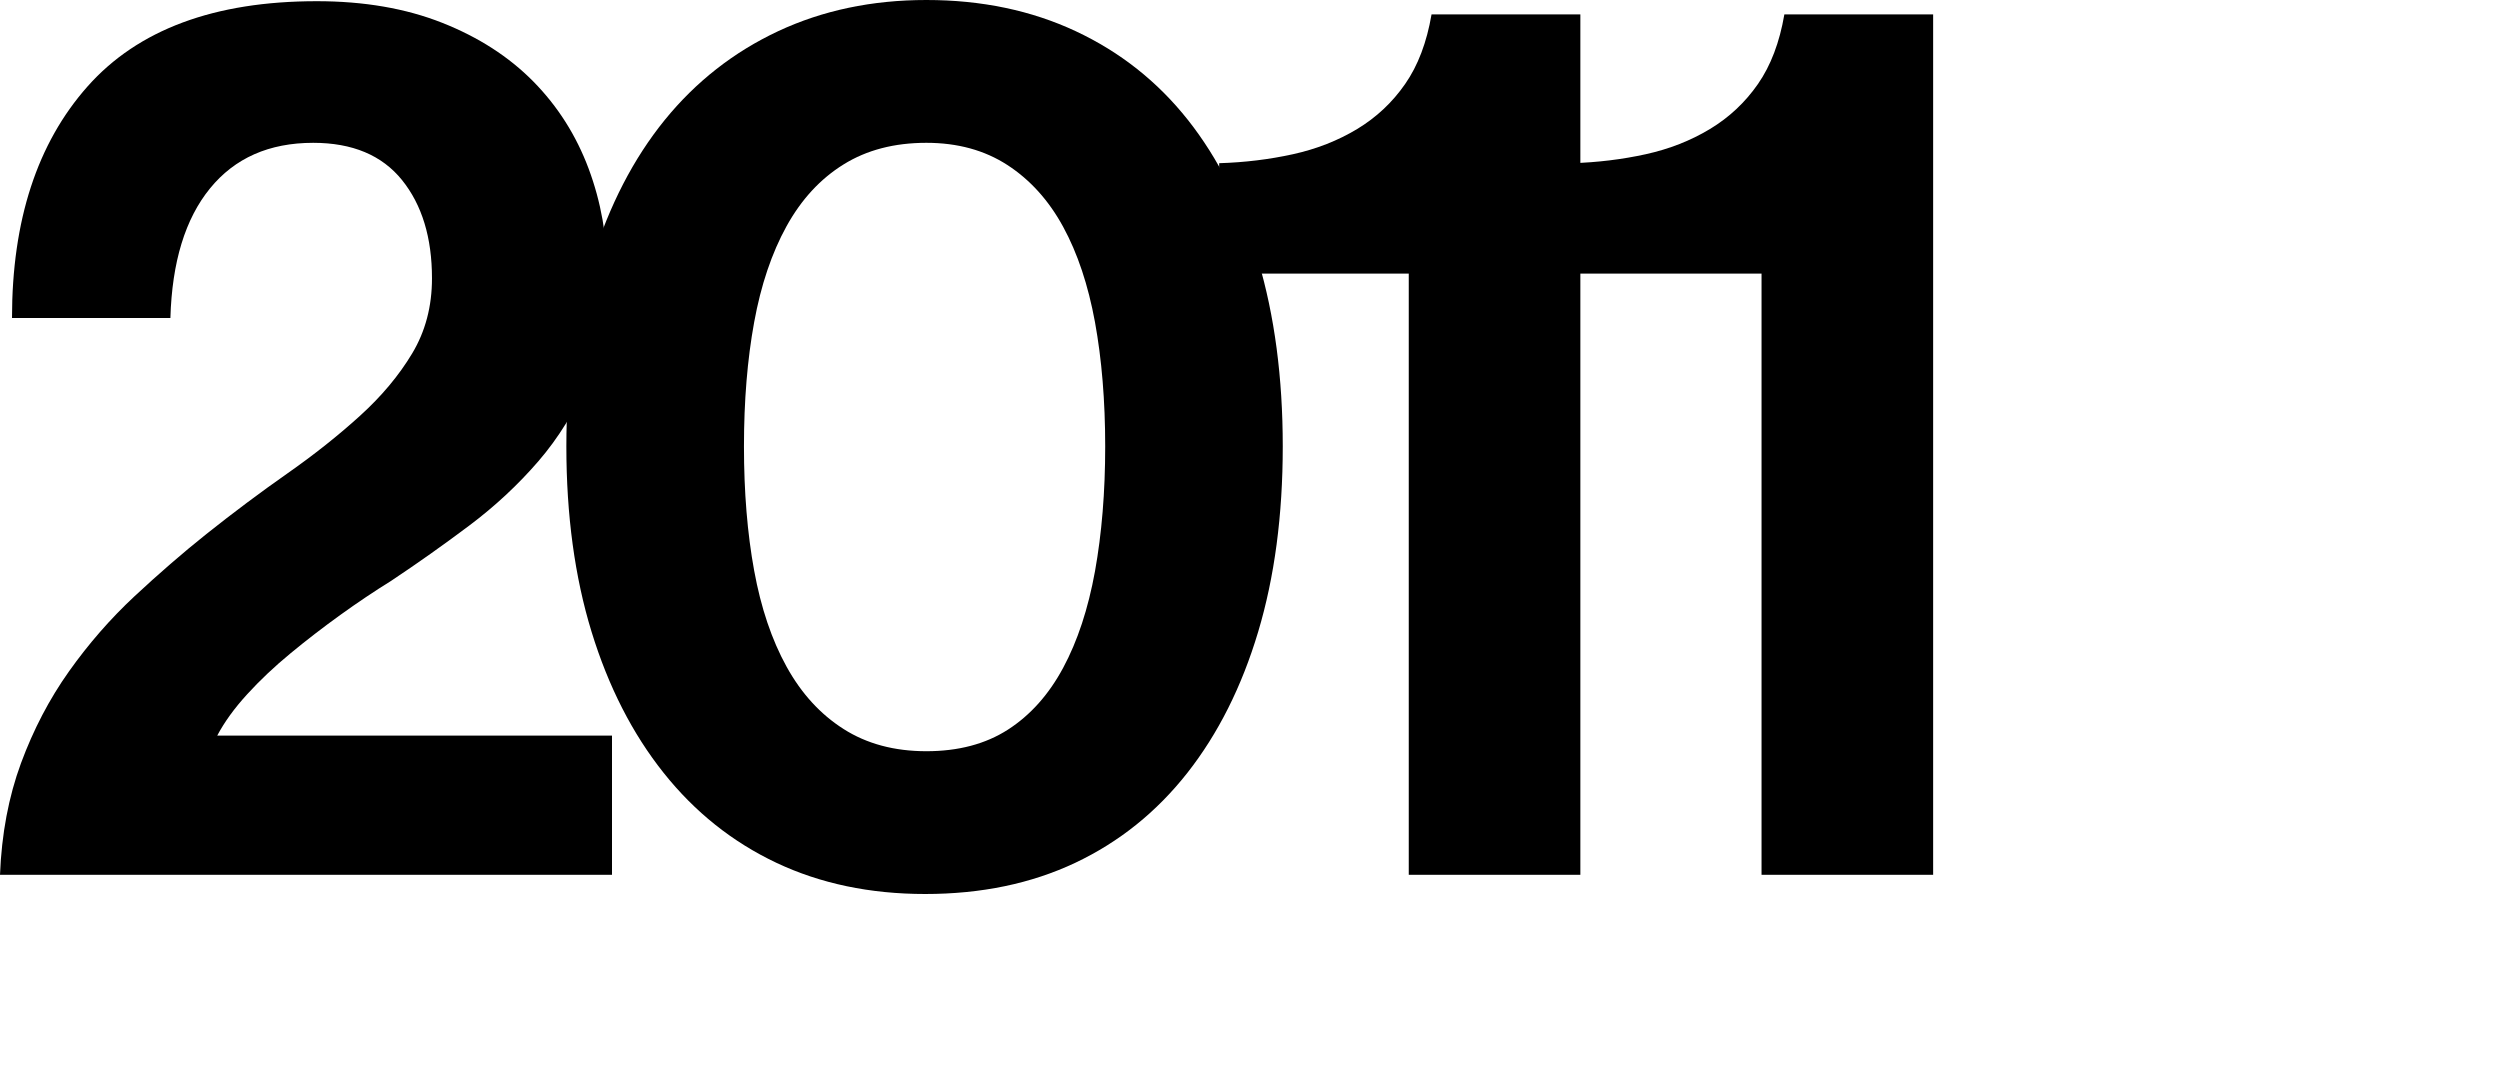
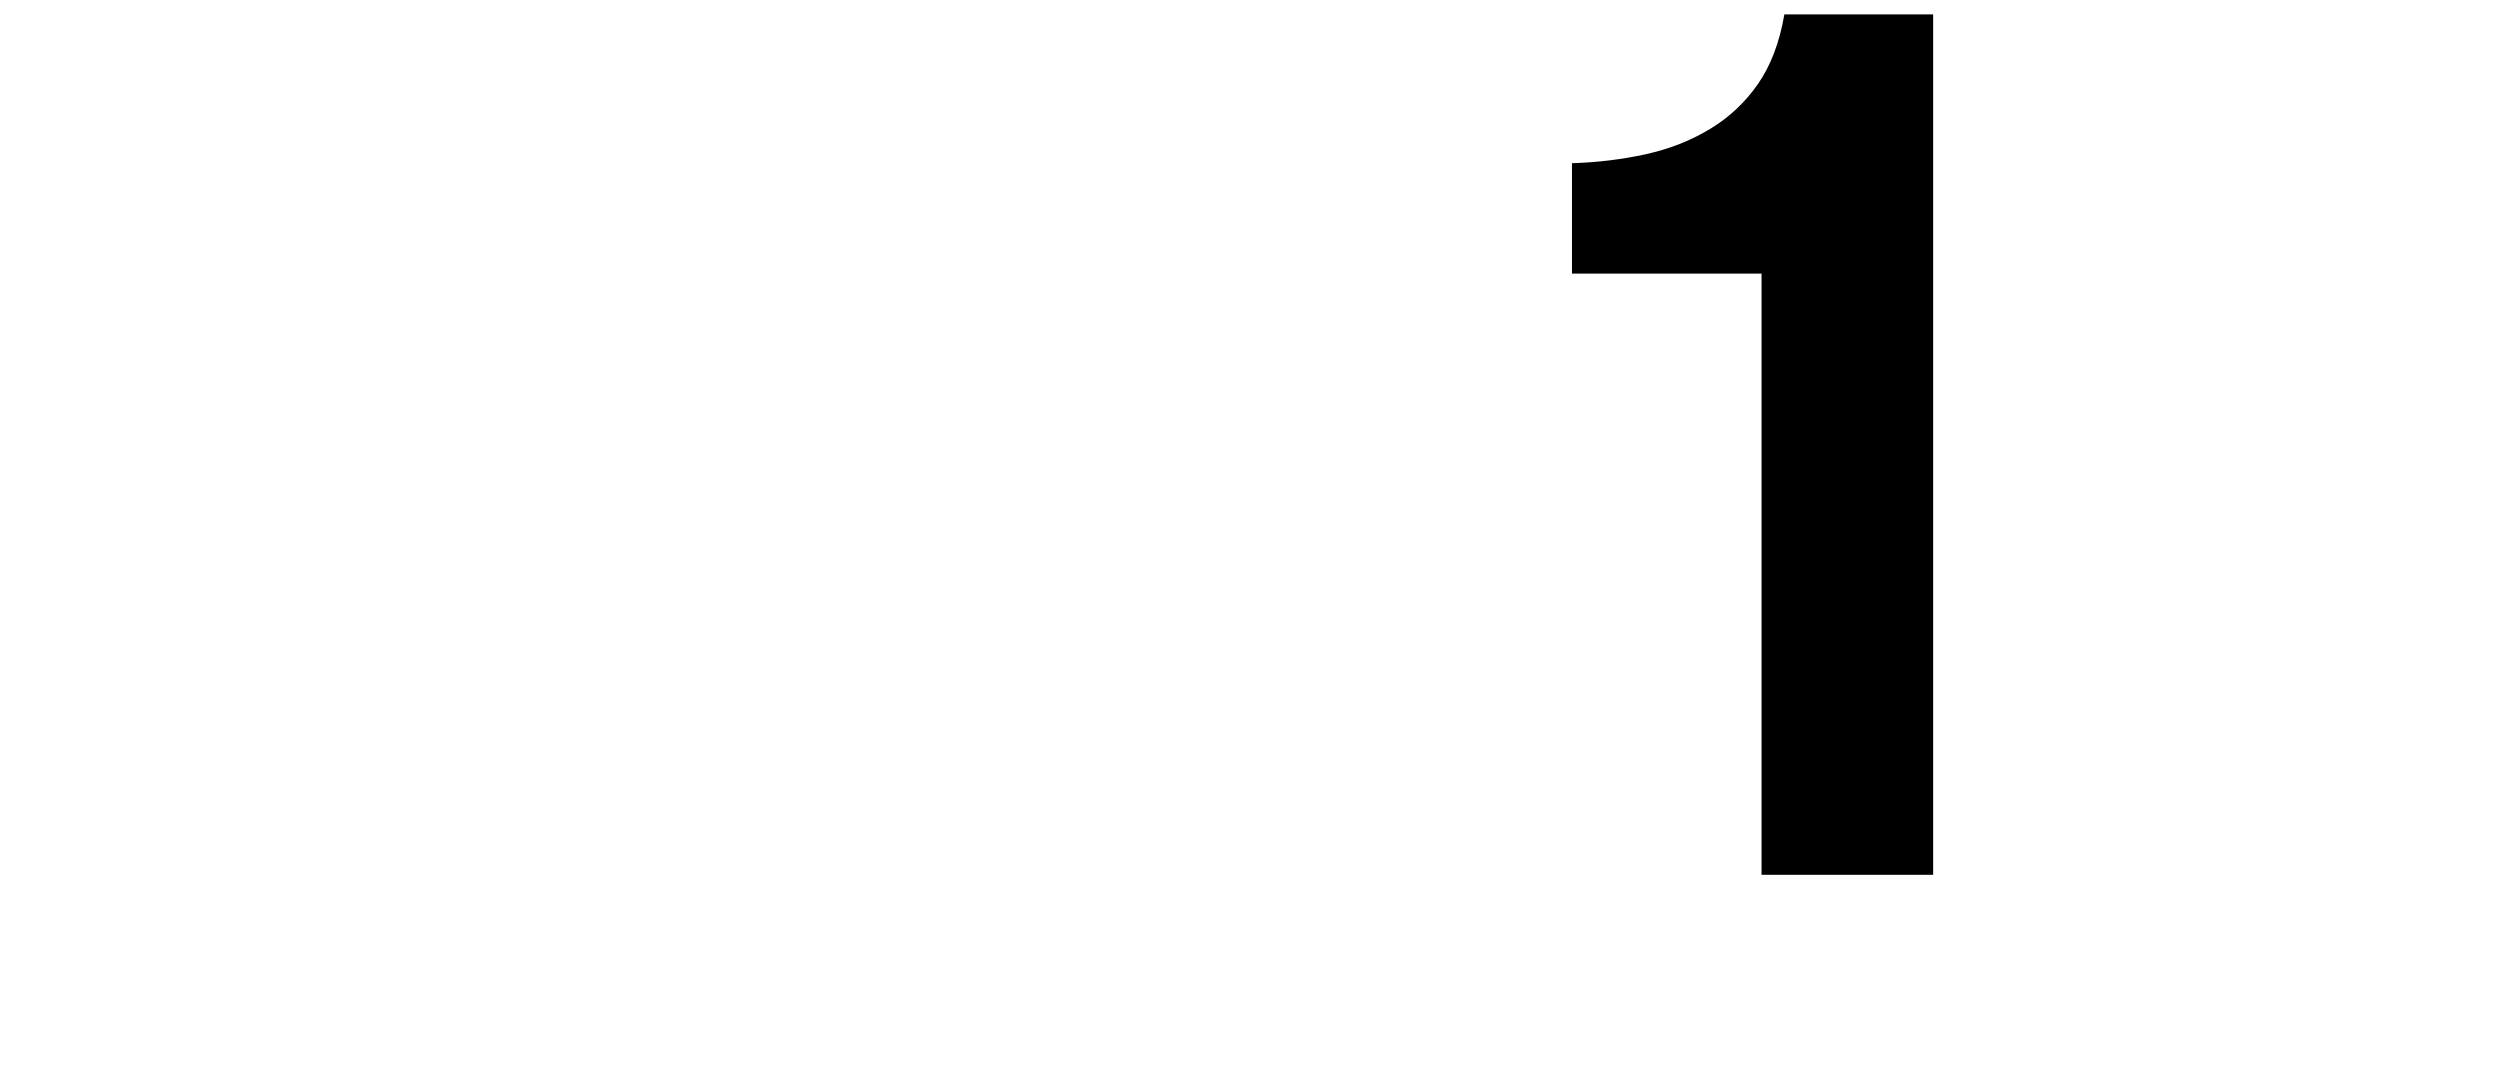
<svg xmlns="http://www.w3.org/2000/svg" version="1.1" id="Layer_1" x="0px" y="0px" width="125px" height="54.24px" viewBox="0 0 125 54.24" enable-background="new 0 0 125 54.24" xml:space="preserve">
  <g>
-     <path d="M1.049,38.16c0.621-1.68,1.42-3.21,2.4-4.59s2.07-2.63,3.27-3.75c1.201-1.119,2.4-2.16,3.602-3.12   c1.359-1.08,2.709-2.09,4.049-3.029S16.92,21.771,18,20.79c1.08-0.979,1.949-2.019,2.609-3.119s0.99-2.35,0.99-3.75   c0-2.04-0.5-3.68-1.5-4.921c-1-1.239-2.48-1.859-4.439-1.859c-2.201,0-3.922,0.76-5.16,2.28c-1.24,1.521-1.9,3.681-1.98,6.479H0.6   c0-4.88,1.26-8.739,3.779-11.58c2.521-2.84,6.34-4.26,11.461-4.26c2.359,0,4.449,0.36,6.27,1.08s3.34,1.7,4.561,2.939   c1.219,1.24,2.139,2.691,2.76,4.351c0.619,1.66,0.93,3.41,0.93,5.25c0,2.04-0.32,3.82-0.959,5.34   c-0.641,1.521-1.471,2.87-2.49,4.05c-1.021,1.181-2.172,2.25-3.451,3.21s-2.58,1.881-3.9,2.76c-0.84,0.521-1.689,1.091-2.549,1.71   c-0.861,0.621-1.691,1.26-2.49,1.92c-0.801,0.66-1.521,1.341-2.16,2.04c-0.641,0.7-1.141,1.391-1.5,2.07H30.6v6.96H0   C0.08,41.7,0.43,39.84,1.049,38.16z" />
-     <path d="M46.26,44.7c-2.76,0-5.242-0.521-7.441-1.56c-2.199-1.04-4.08-2.54-5.639-4.5c-1.561-1.96-2.76-4.311-3.602-7.051   c-0.84-2.738-1.26-5.829-1.26-9.27c0-3.439,0.43-6.54,1.291-9.3c0.859-2.76,2.07-5.1,3.629-7.021   c1.561-1.92,3.451-3.398,5.67-4.439C41.129,0.521,43.598,0,46.318,0c2.76,0,5.25,0.521,7.471,1.561   C56.01,2.602,57.879,4.08,59.398,6c1.52,1.921,2.689,4.261,3.51,7.021s1.23,5.86,1.23,9.3c0,3.44-0.41,6.531-1.23,9.27   c-0.82,2.74-2,5.091-3.539,7.051c-1.541,1.96-3.41,3.46-5.609,4.5C51.559,44.18,49.059,44.7,46.26,44.7z M46.318,37.561   c1.6,0,2.961-0.36,4.08-1.08c1.119-0.721,2.041-1.75,2.76-3.09c0.721-1.34,1.25-2.95,1.592-4.83c0.338-1.88,0.51-3.96,0.51-6.24   s-0.172-4.35-0.51-6.21c-0.342-1.86-0.871-3.45-1.592-4.77c-0.719-1.32-1.648-2.35-2.789-3.091   c-1.141-0.739-2.49-1.109-4.051-1.109c-1.6,0-2.98,0.359-4.139,1.08c-1.162,0.72-2.111,1.75-2.852,3.09   c-0.74,1.341-1.279,2.939-1.619,4.8s-0.51,3.93-0.51,6.21s0.17,4.351,0.51,6.21c0.34,1.86,0.879,3.46,1.619,4.8   c0.74,1.341,1.689,2.381,2.852,3.12C43.338,37.19,44.719,37.561,46.318,37.561z" />
-     <path d="M70.439,13.681h-9.48V8.16c1.279-0.039,2.51-0.189,3.689-0.449s2.25-0.68,3.211-1.261c0.959-0.579,1.76-1.329,2.398-2.25   c0.641-0.919,1.08-2.079,1.32-3.479h7.441v43.02h-8.58V13.681z" />
    <path d="M88.078,13.681h-9.48V8.16c1.279-0.039,2.51-0.189,3.691-0.449c1.178-0.26,2.25-0.68,3.209-1.261   c0.961-0.579,1.76-1.329,2.4-2.25c0.639-0.919,1.08-2.079,1.32-3.479h7.439v43.02h-8.58V13.681z" />
  </g>
</svg>